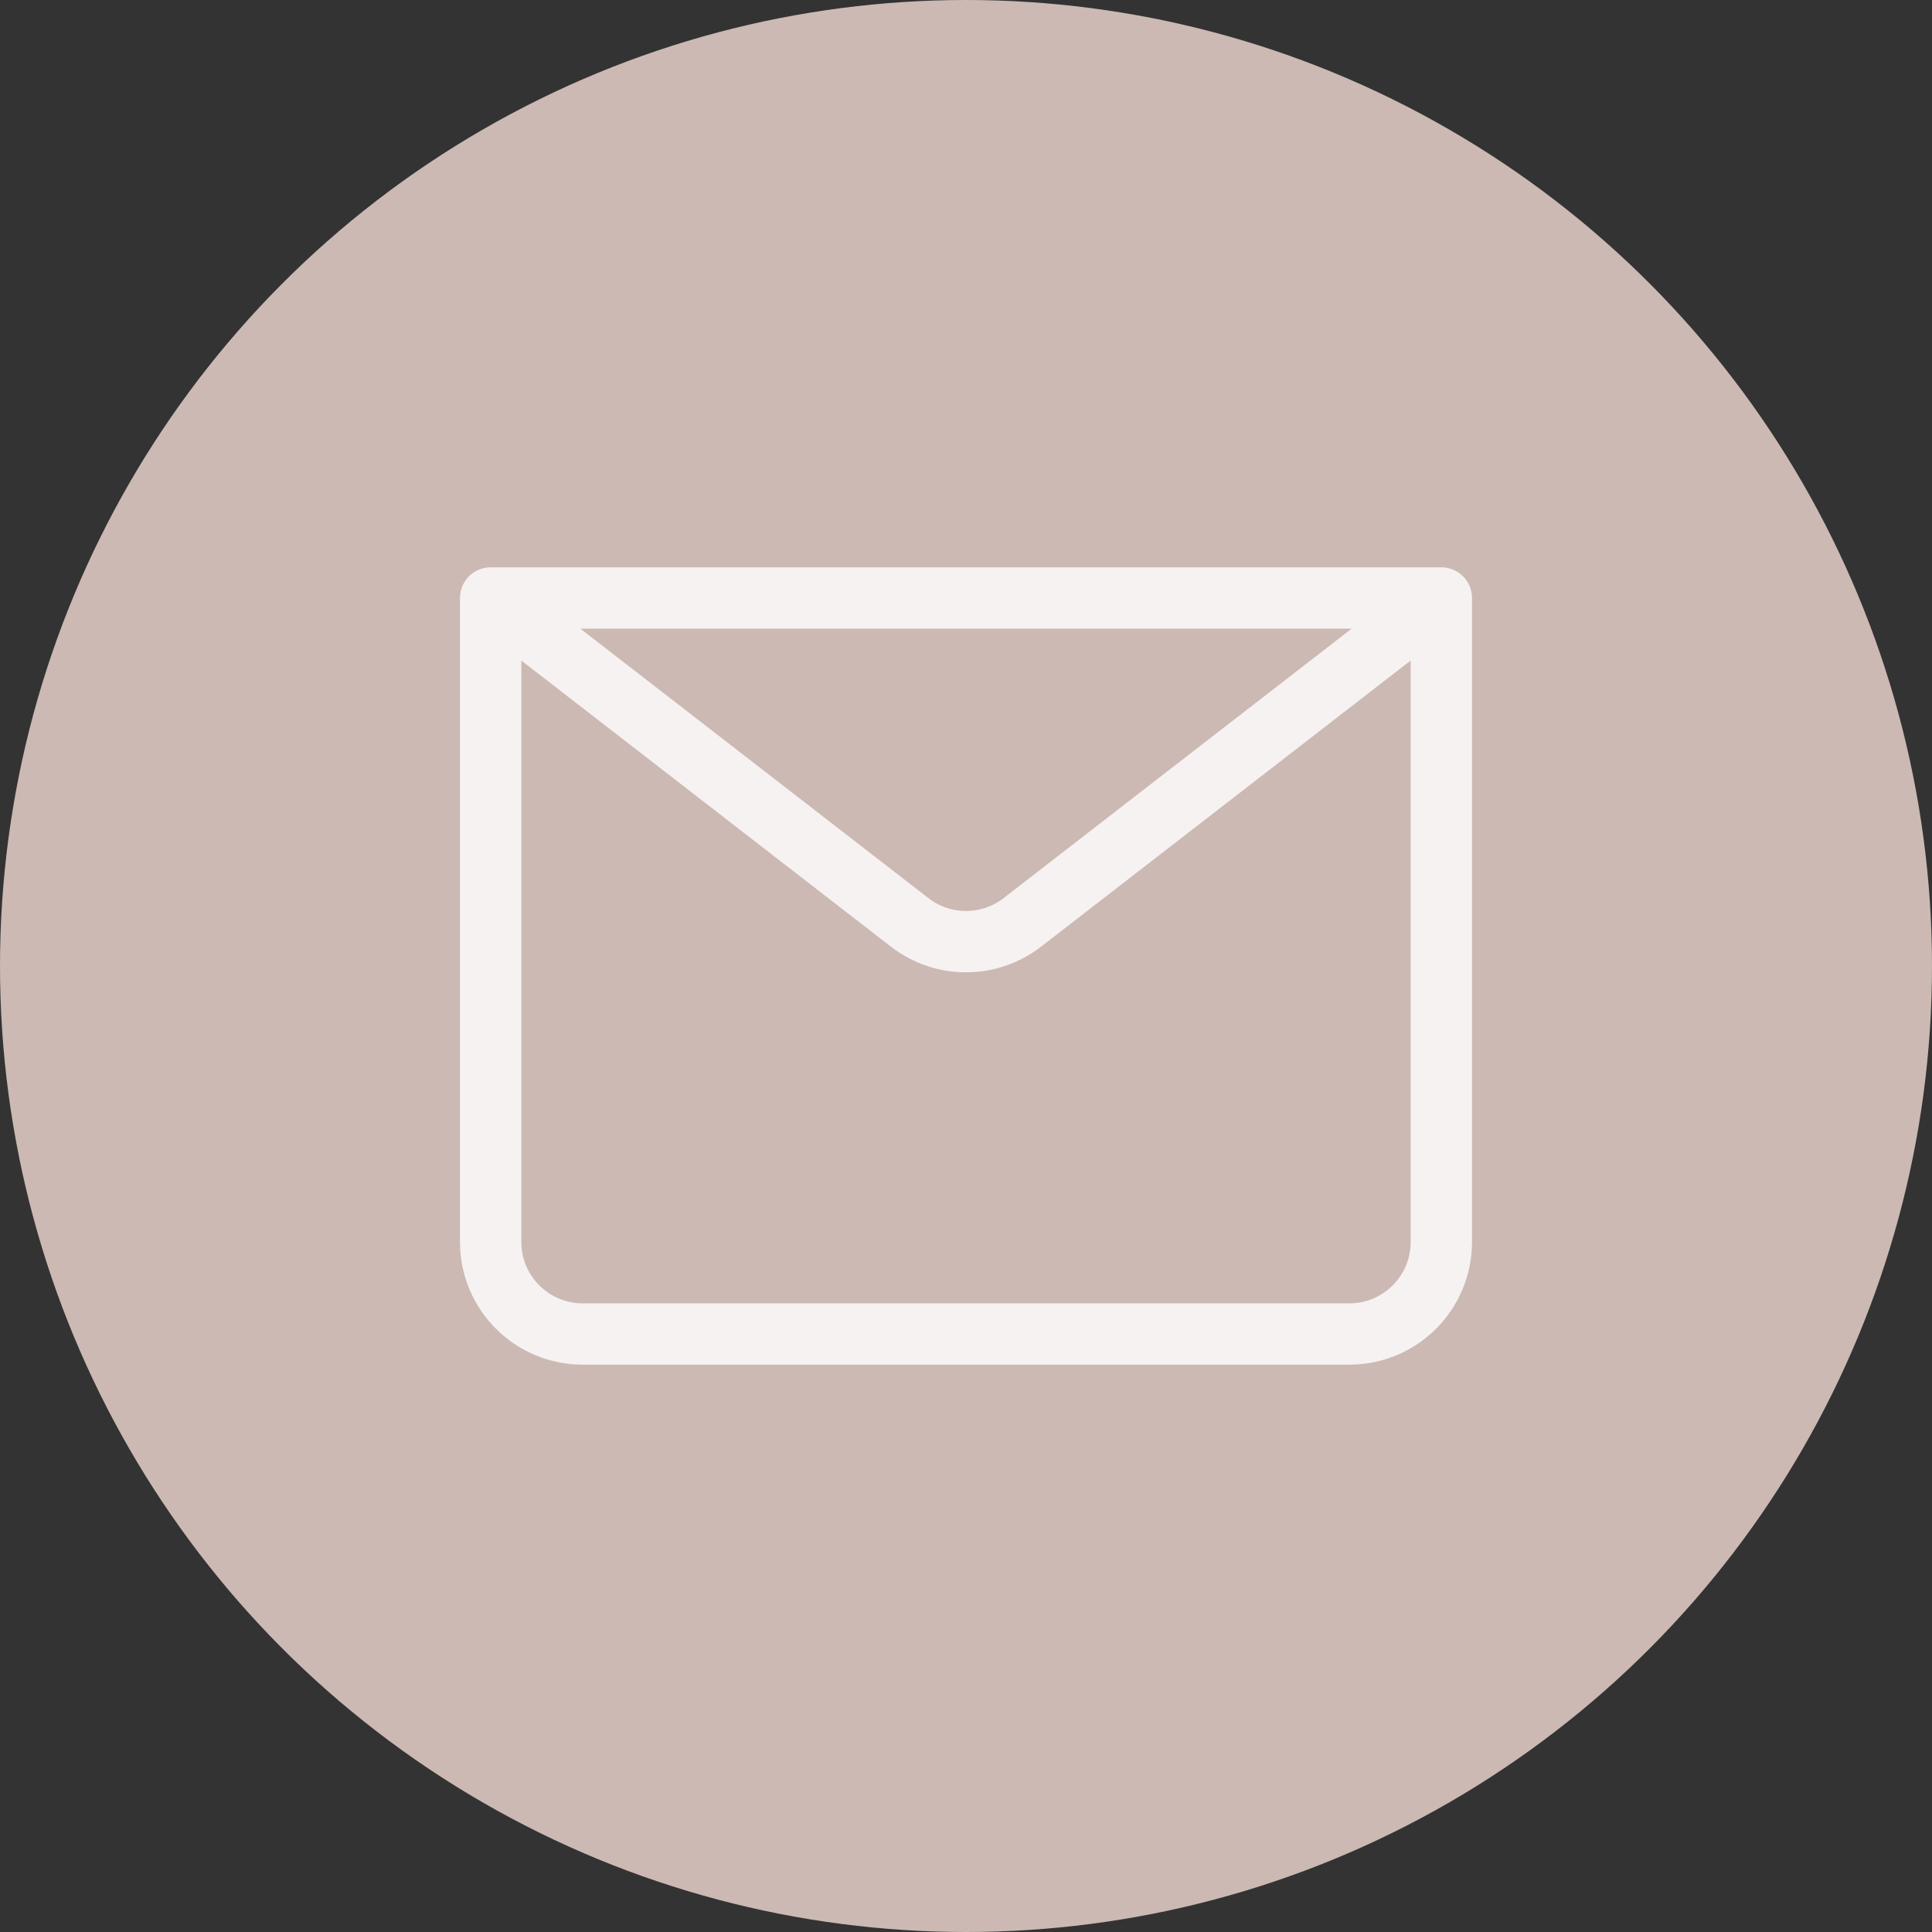
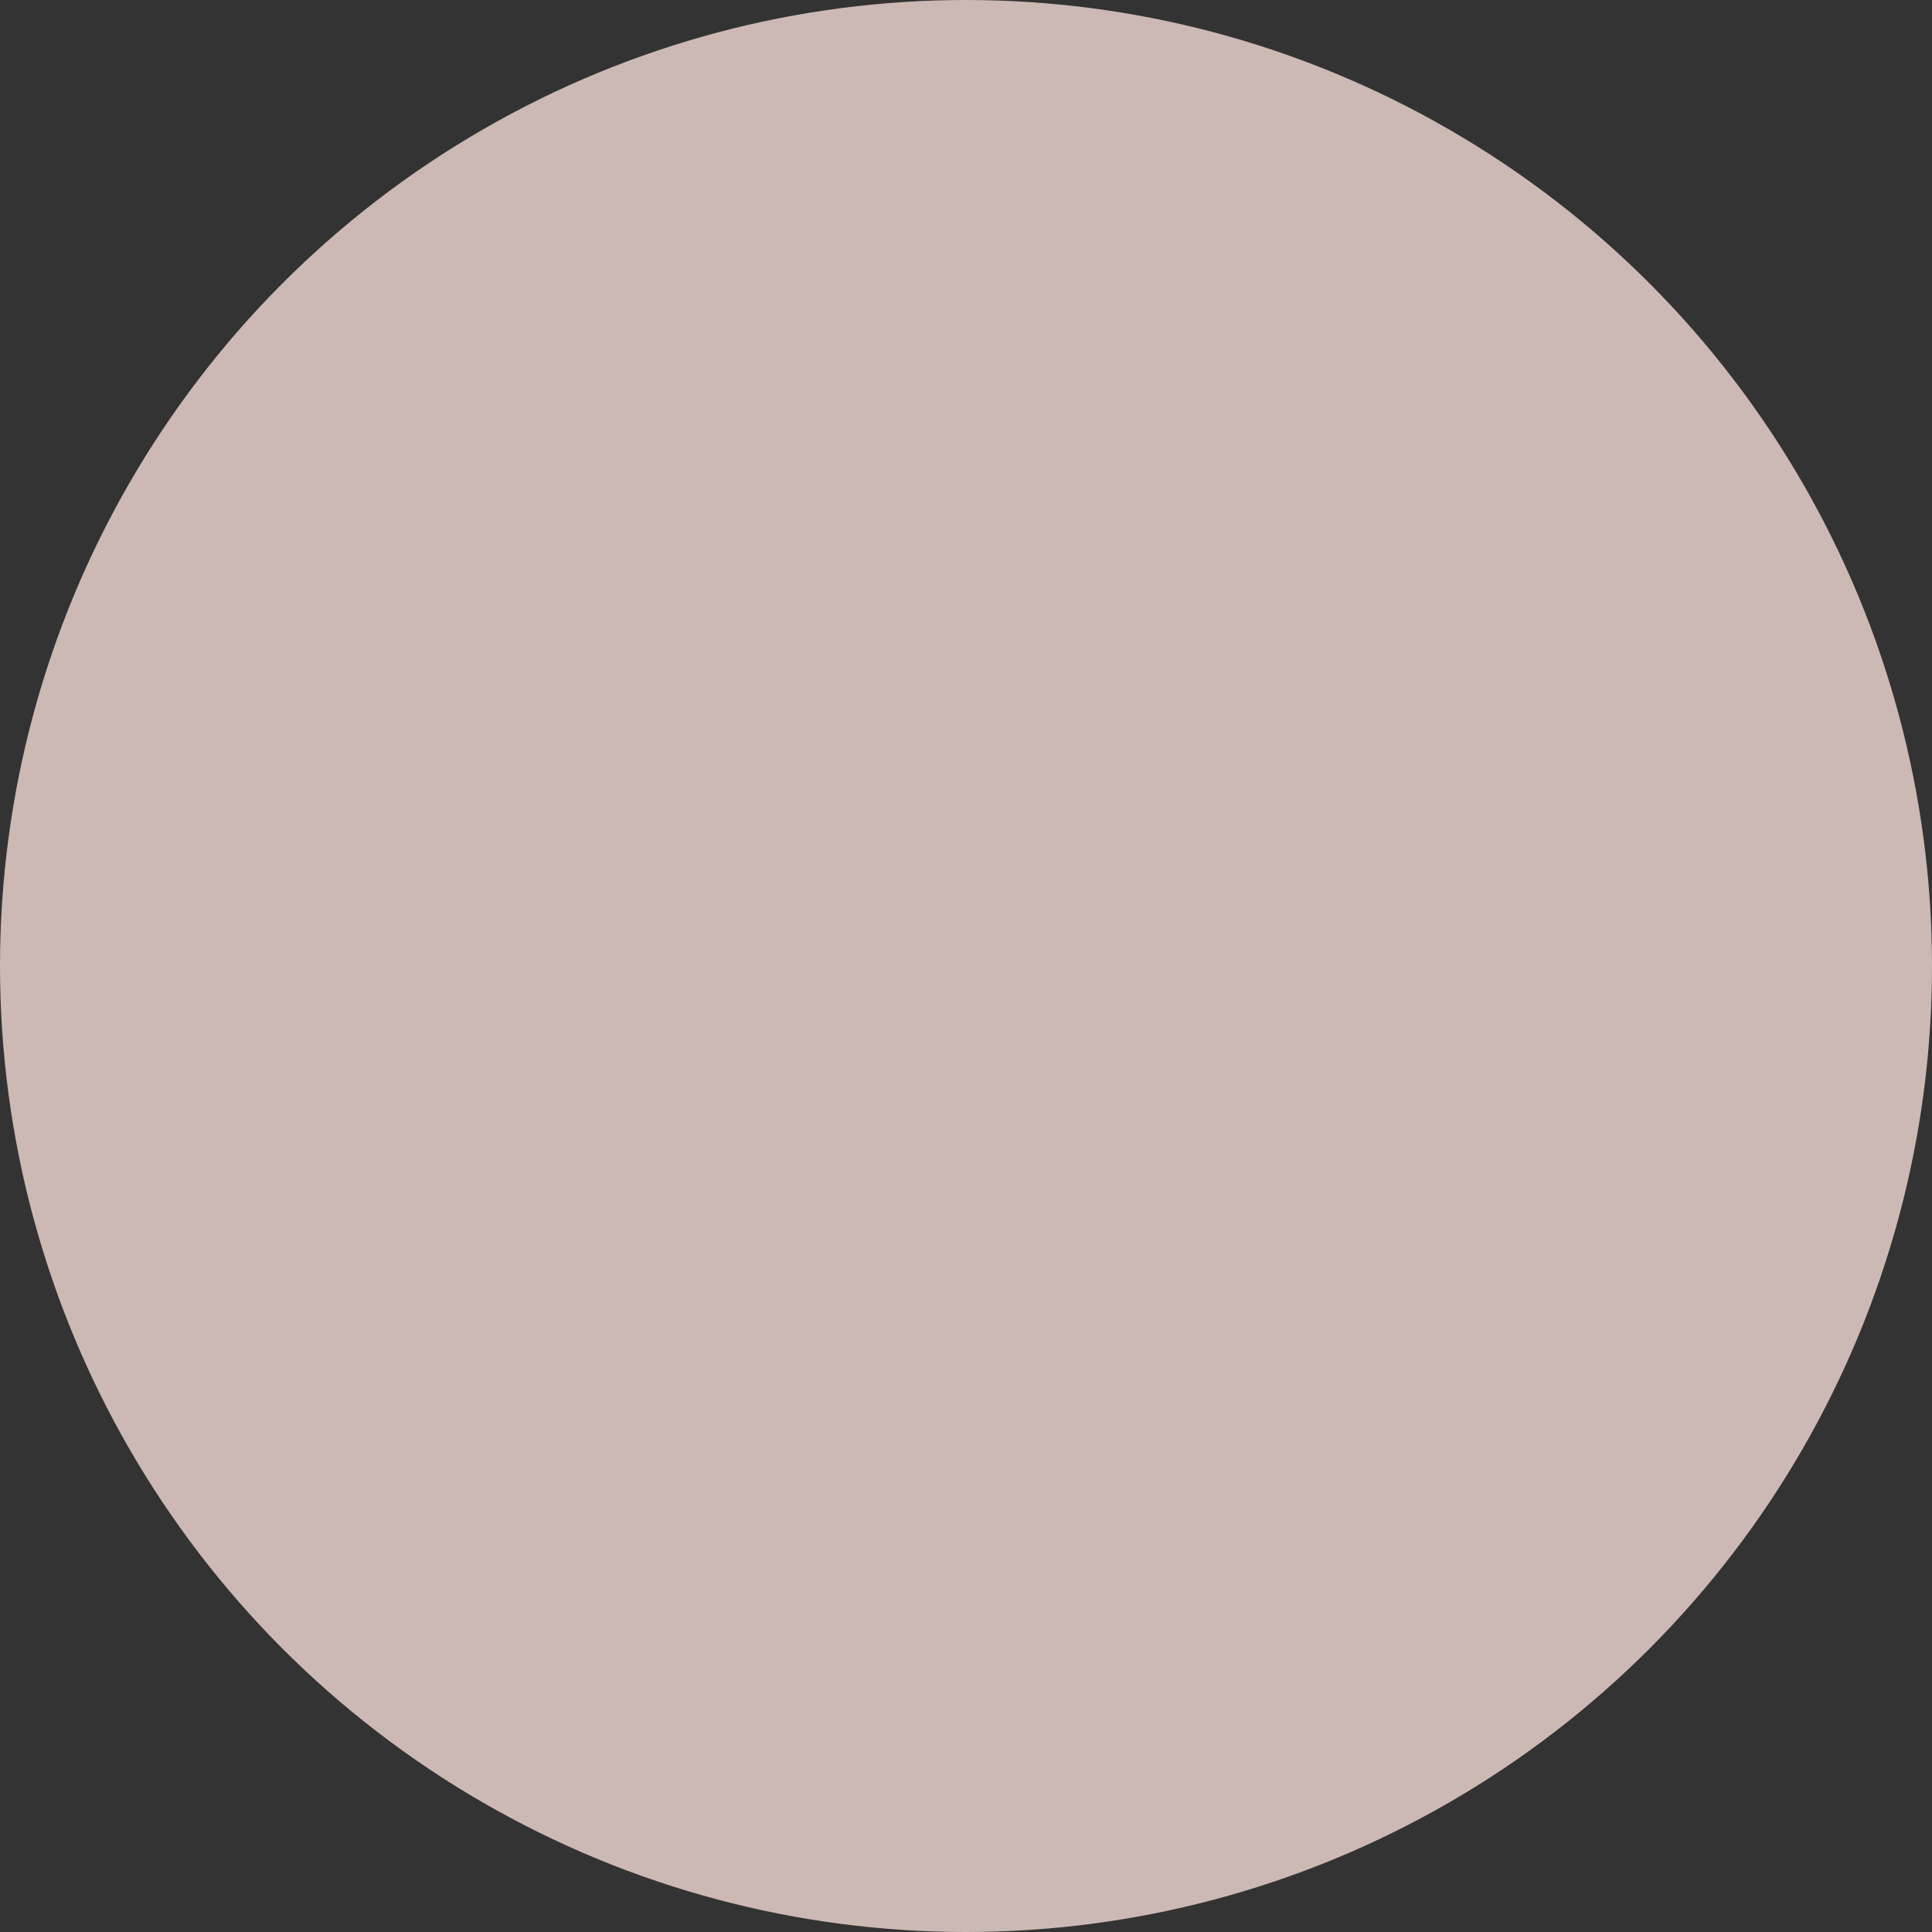
<svg xmlns="http://www.w3.org/2000/svg" width="126" height="126" viewBox="0 0 126 126" fill="none">
  <rect x="0" y="0" width="126" height="126" fill="#333333" stroke="none" />
  <circle cx="63" cy="63" r="63" fill="#CCB9B4" />
-   <path d="M94 39V81C94 84.314 91.314 87 88 87H38C34.686 87 32 84.314 32 81V39M94 39H32M94 39L66.673 60.156C64.51 61.831 61.489 61.831 59.327 60.156L32 39" stroke="#F6F2F1" stroke-width="4" stroke-linecap="round" stroke-linejoin="round" />
</svg>